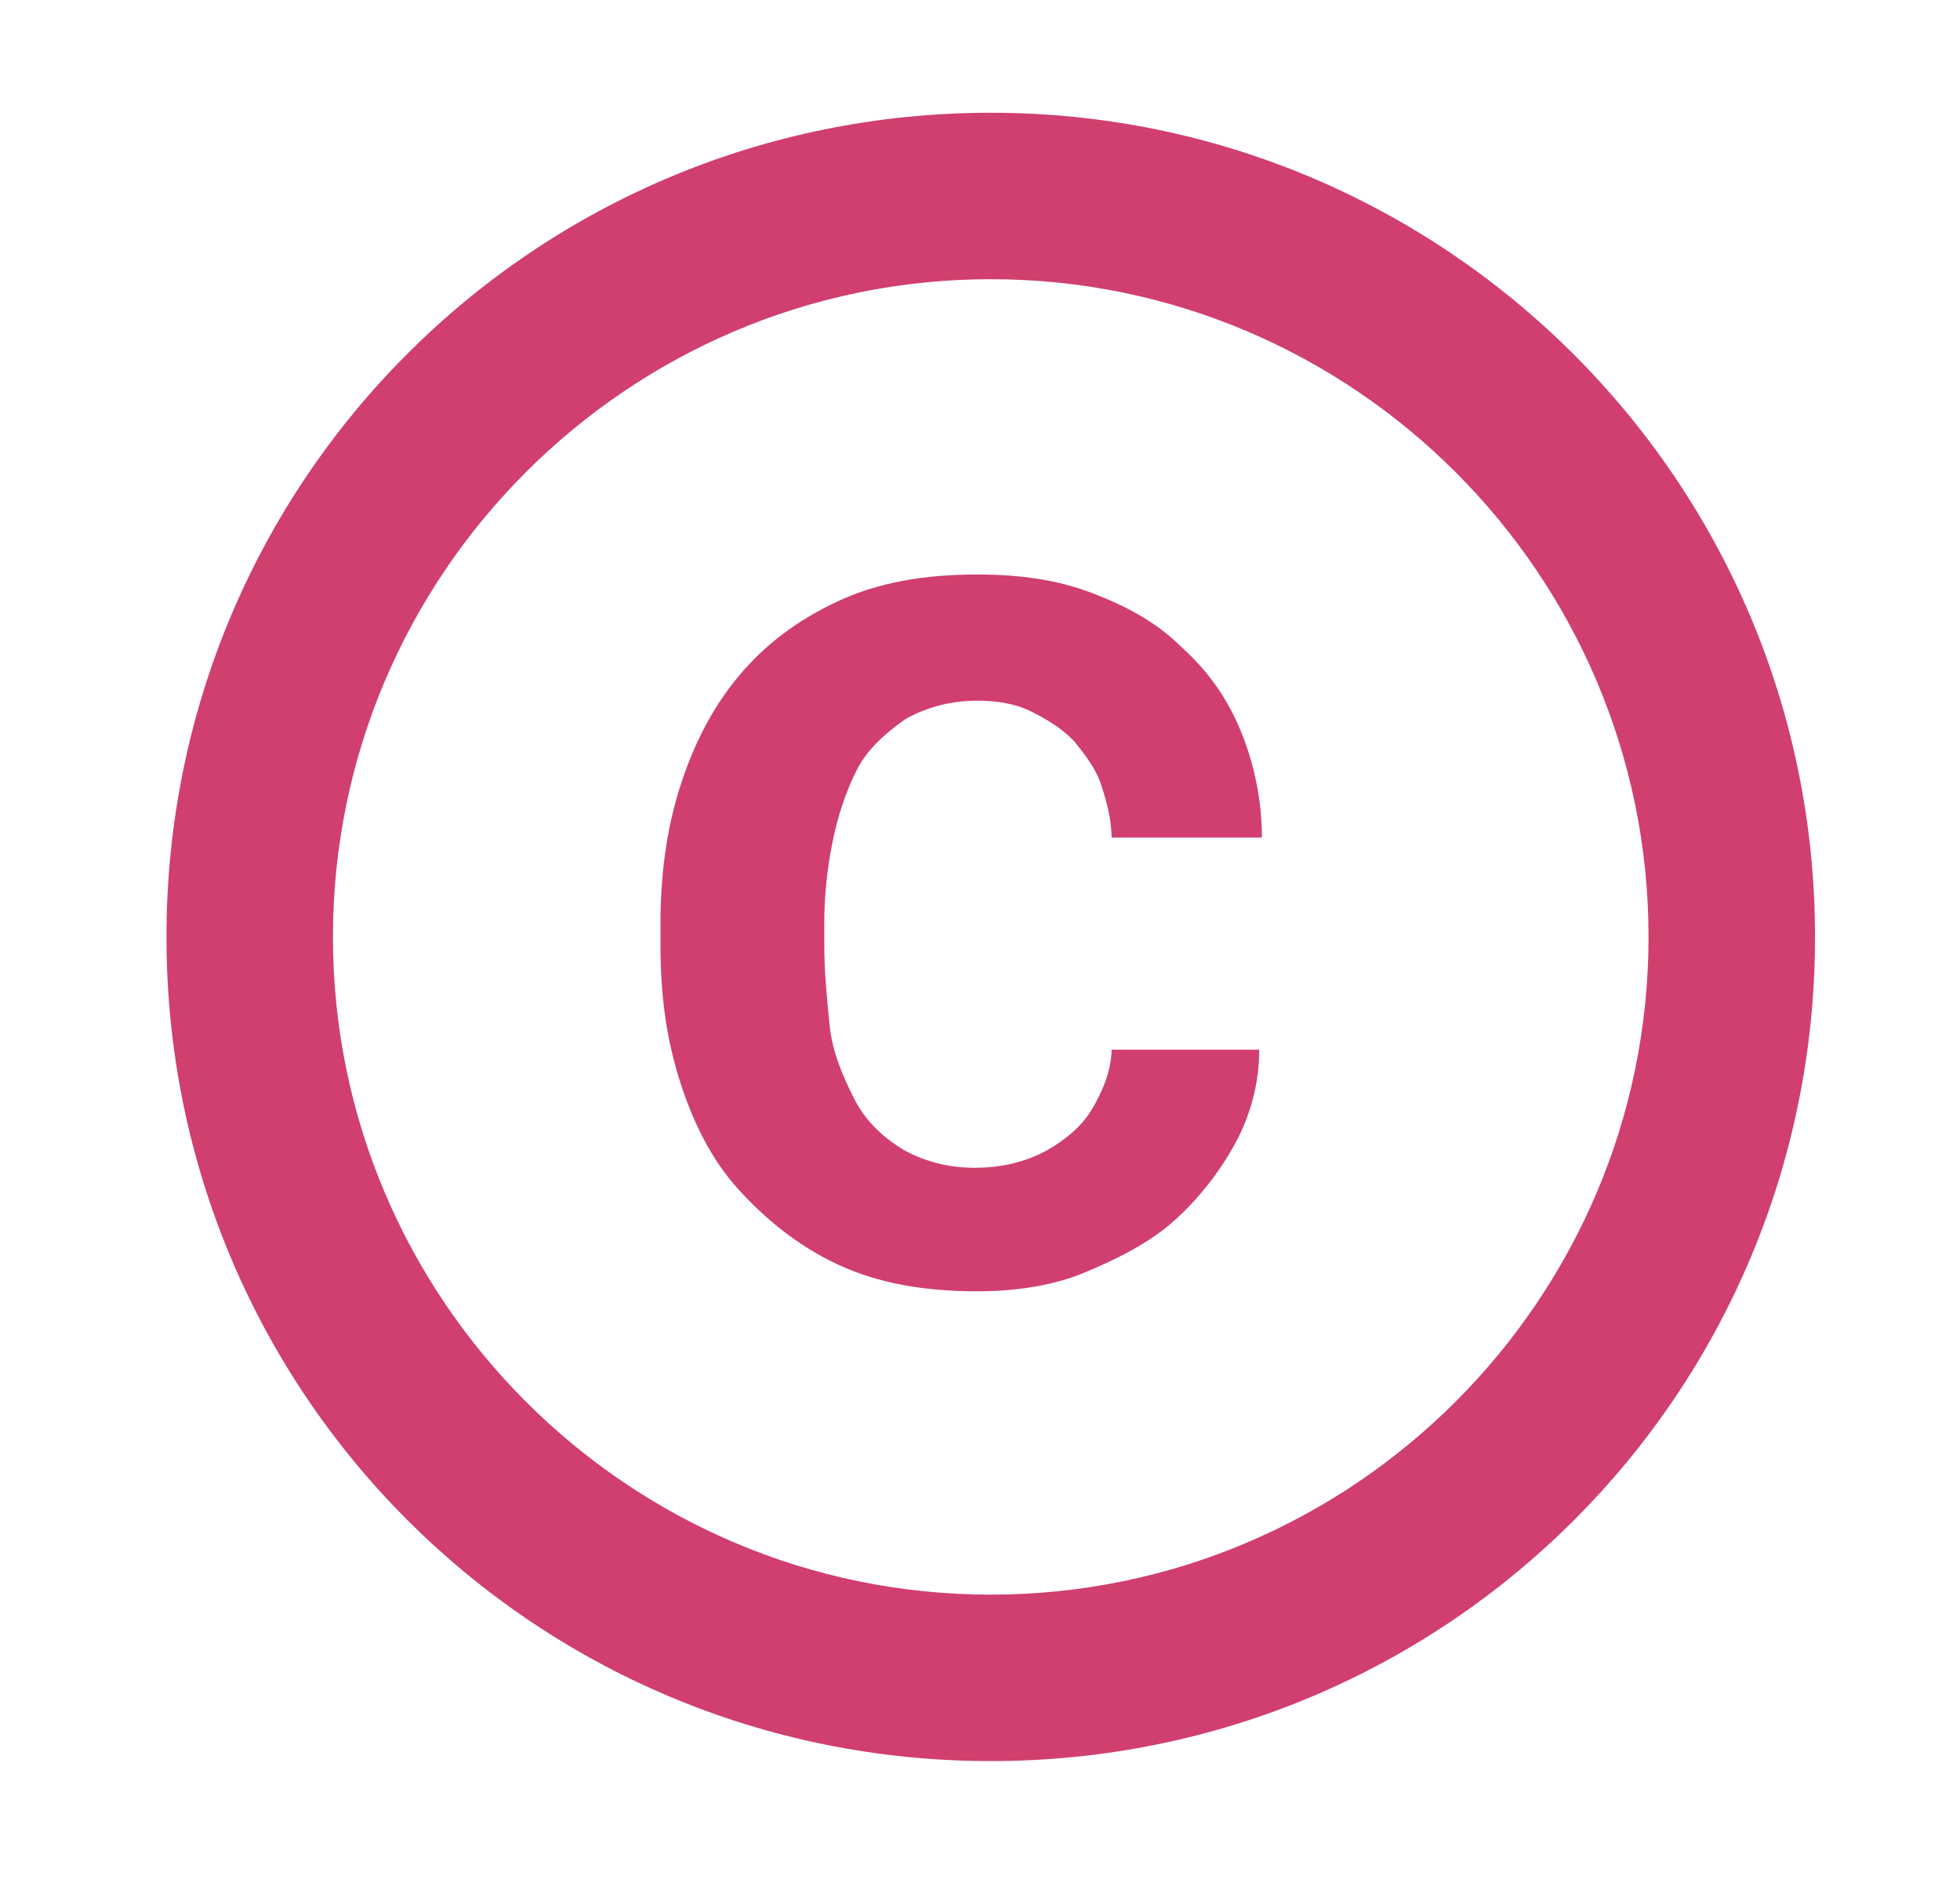
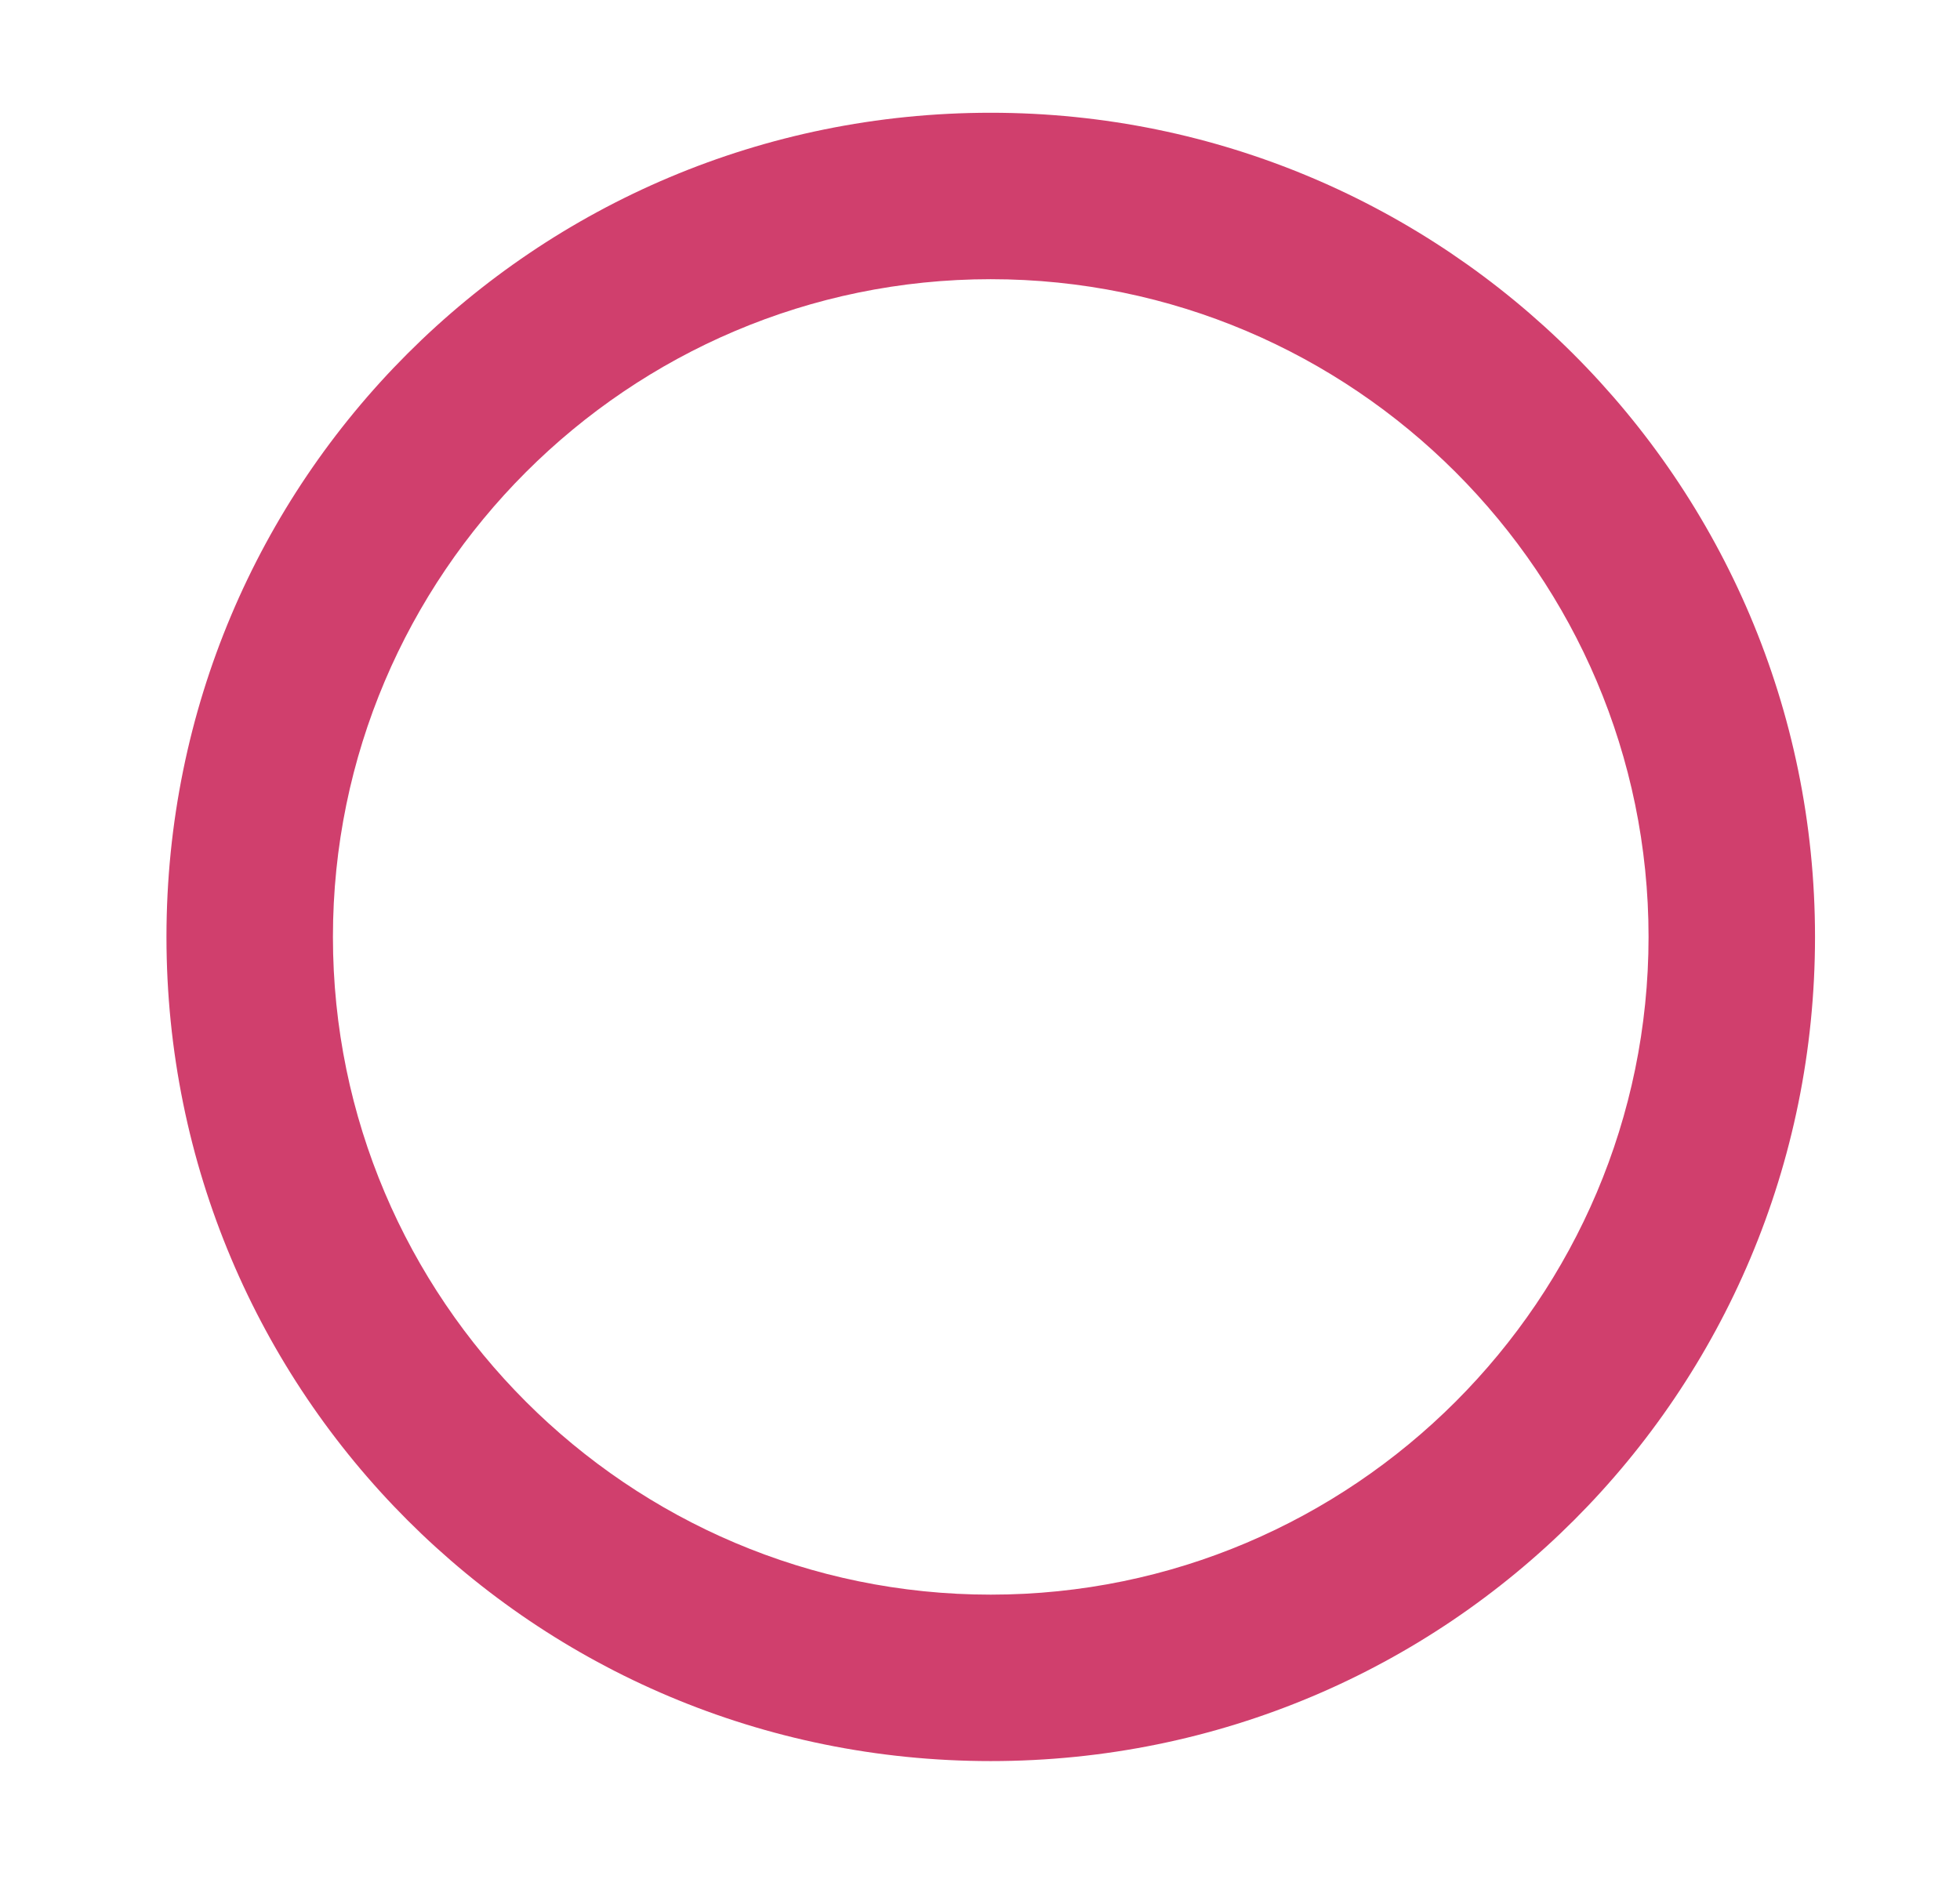
<svg xmlns="http://www.w3.org/2000/svg" version="1.1" id="Capa_1" x="0px" y="0px" viewBox="0 0 73 70" style="enable-background:new 0 0 73 70;" xml:space="preserve">
  <style type="text/css">
	.st0{fill:#D03F6D;}
</style>
  <g>
    <g>
      <g>
        <g>
-           <path class="st0" d="M31,31.4c0.2-1,0.5-1.9,0.9-2.7c0.4-0.8,1.1-1.4,1.8-1.9c0.7-0.4,1.6-0.7,2.7-0.7c0.7,0,1.4,0.1,2,0.4      s1.1,0.6,1.6,1.1c0.4,0.5,0.8,1,1,1.6s0.4,1.3,0.4,2H47c0-1.4-0.3-2.8-0.8-4S45,25,44,24.1c-0.9-0.9-2-1.5-3.3-2      s-2.7-0.7-4.3-0.7c-2,0-3.7,0.3-5.2,1s-2.7,1.6-3.7,2.8s-1.7,2.6-2.2,4.2s-0.7,3.3-0.7,5v0.8c0,1.8,0.2,3.4,0.7,5s1.2,3,2.2,4.1      s2.2,2.1,3.7,2.8s3.2,1,5.2,1c1.4,0,2.8-0.2,4-0.7s2.4-1.1,3.3-1.9s1.7-1.8,2.3-2.9s0.9-2.3,0.9-3.5h-5.5c0,0.6-0.2,1.2-0.5,1.8      s-0.6,1-1.1,1.4s-1,0.7-1.6,0.9s-1.2,0.3-1.9,0.3c-1.1,0-2-0.3-2.7-0.7c-0.8-0.5-1.4-1.1-1.8-1.9c-0.4-0.8-0.8-1.7-0.9-2.7      s-0.2-2-0.2-3v-0.8C30.7,33.4,30.8,32.4,31,31.4z" />
          <path class="st0" d="M36.9,4.2c-17,0-30.7,13.7-30.7,30.7s13.7,30.7,30.7,30.7s30.7-13.7,30.7-30.7S53.8,4.2,36.9,4.2z       M36.9,59.4c-13.5,0-24.5-11-24.5-24.5s11-24.5,24.5-24.5s24.5,11,24.5,24.5S50.4,59.4,36.9,59.4z" />
        </g>
      </g>
    </g>
  </g>
</svg>